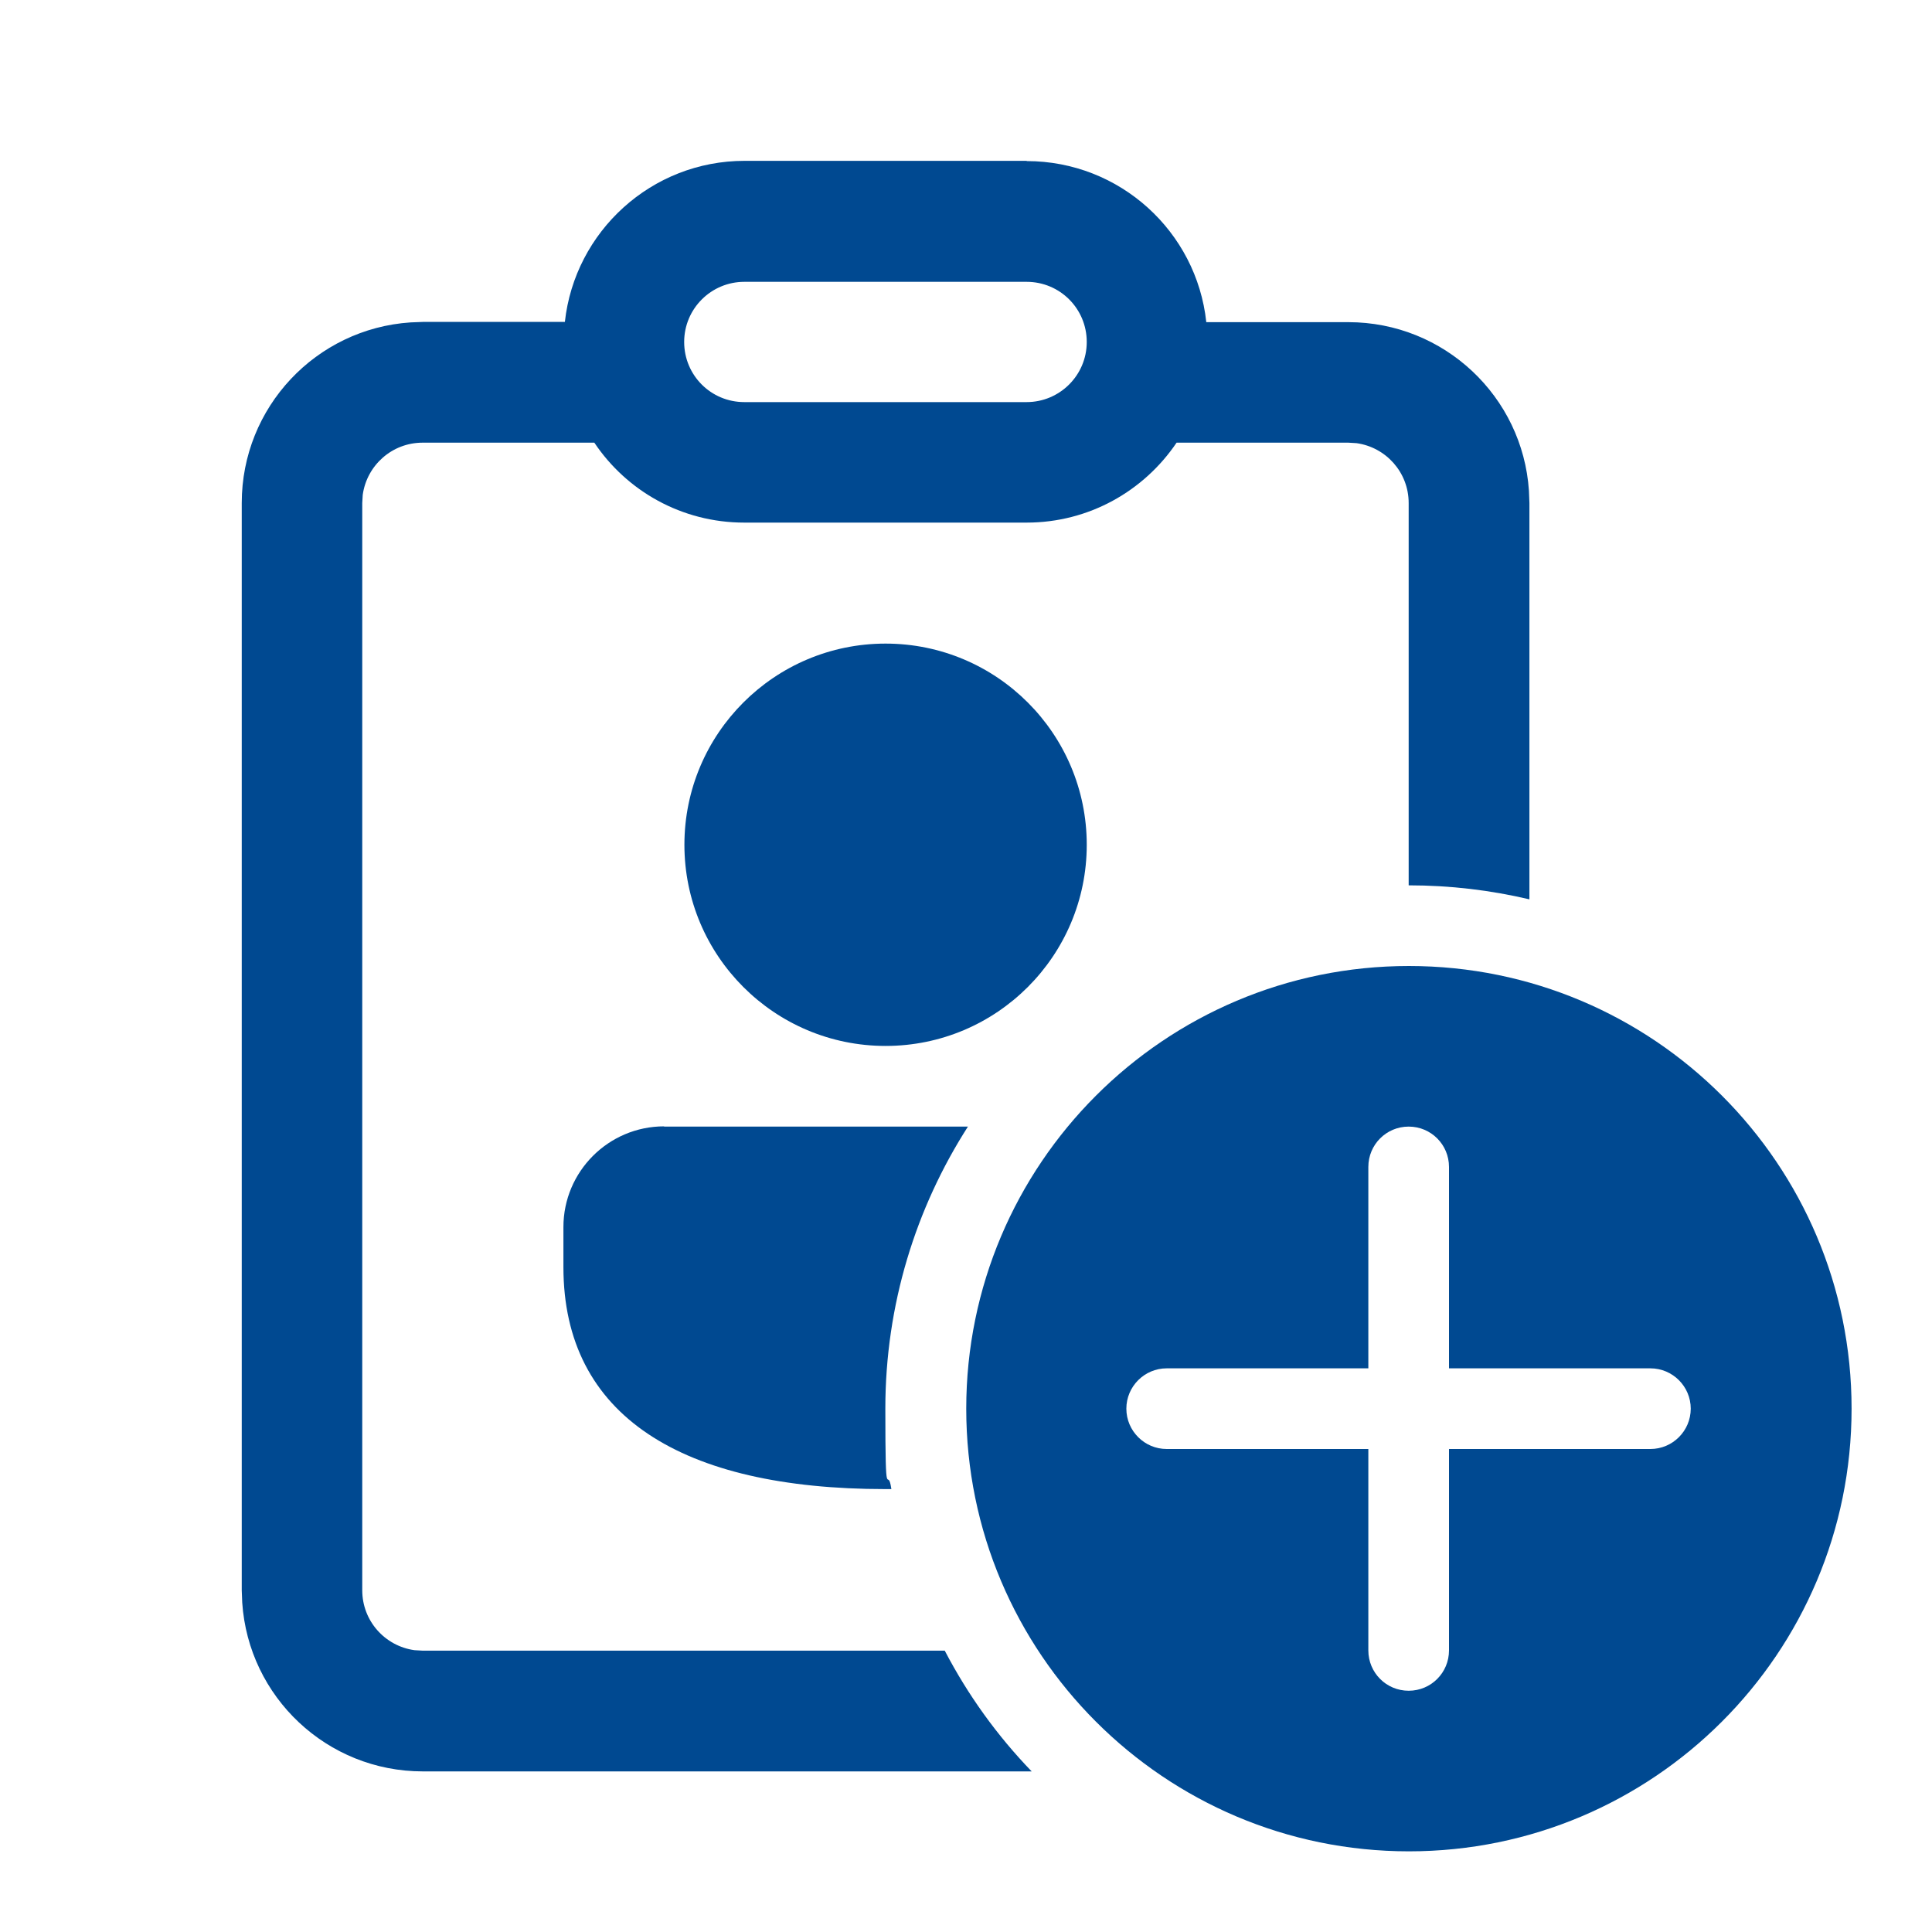
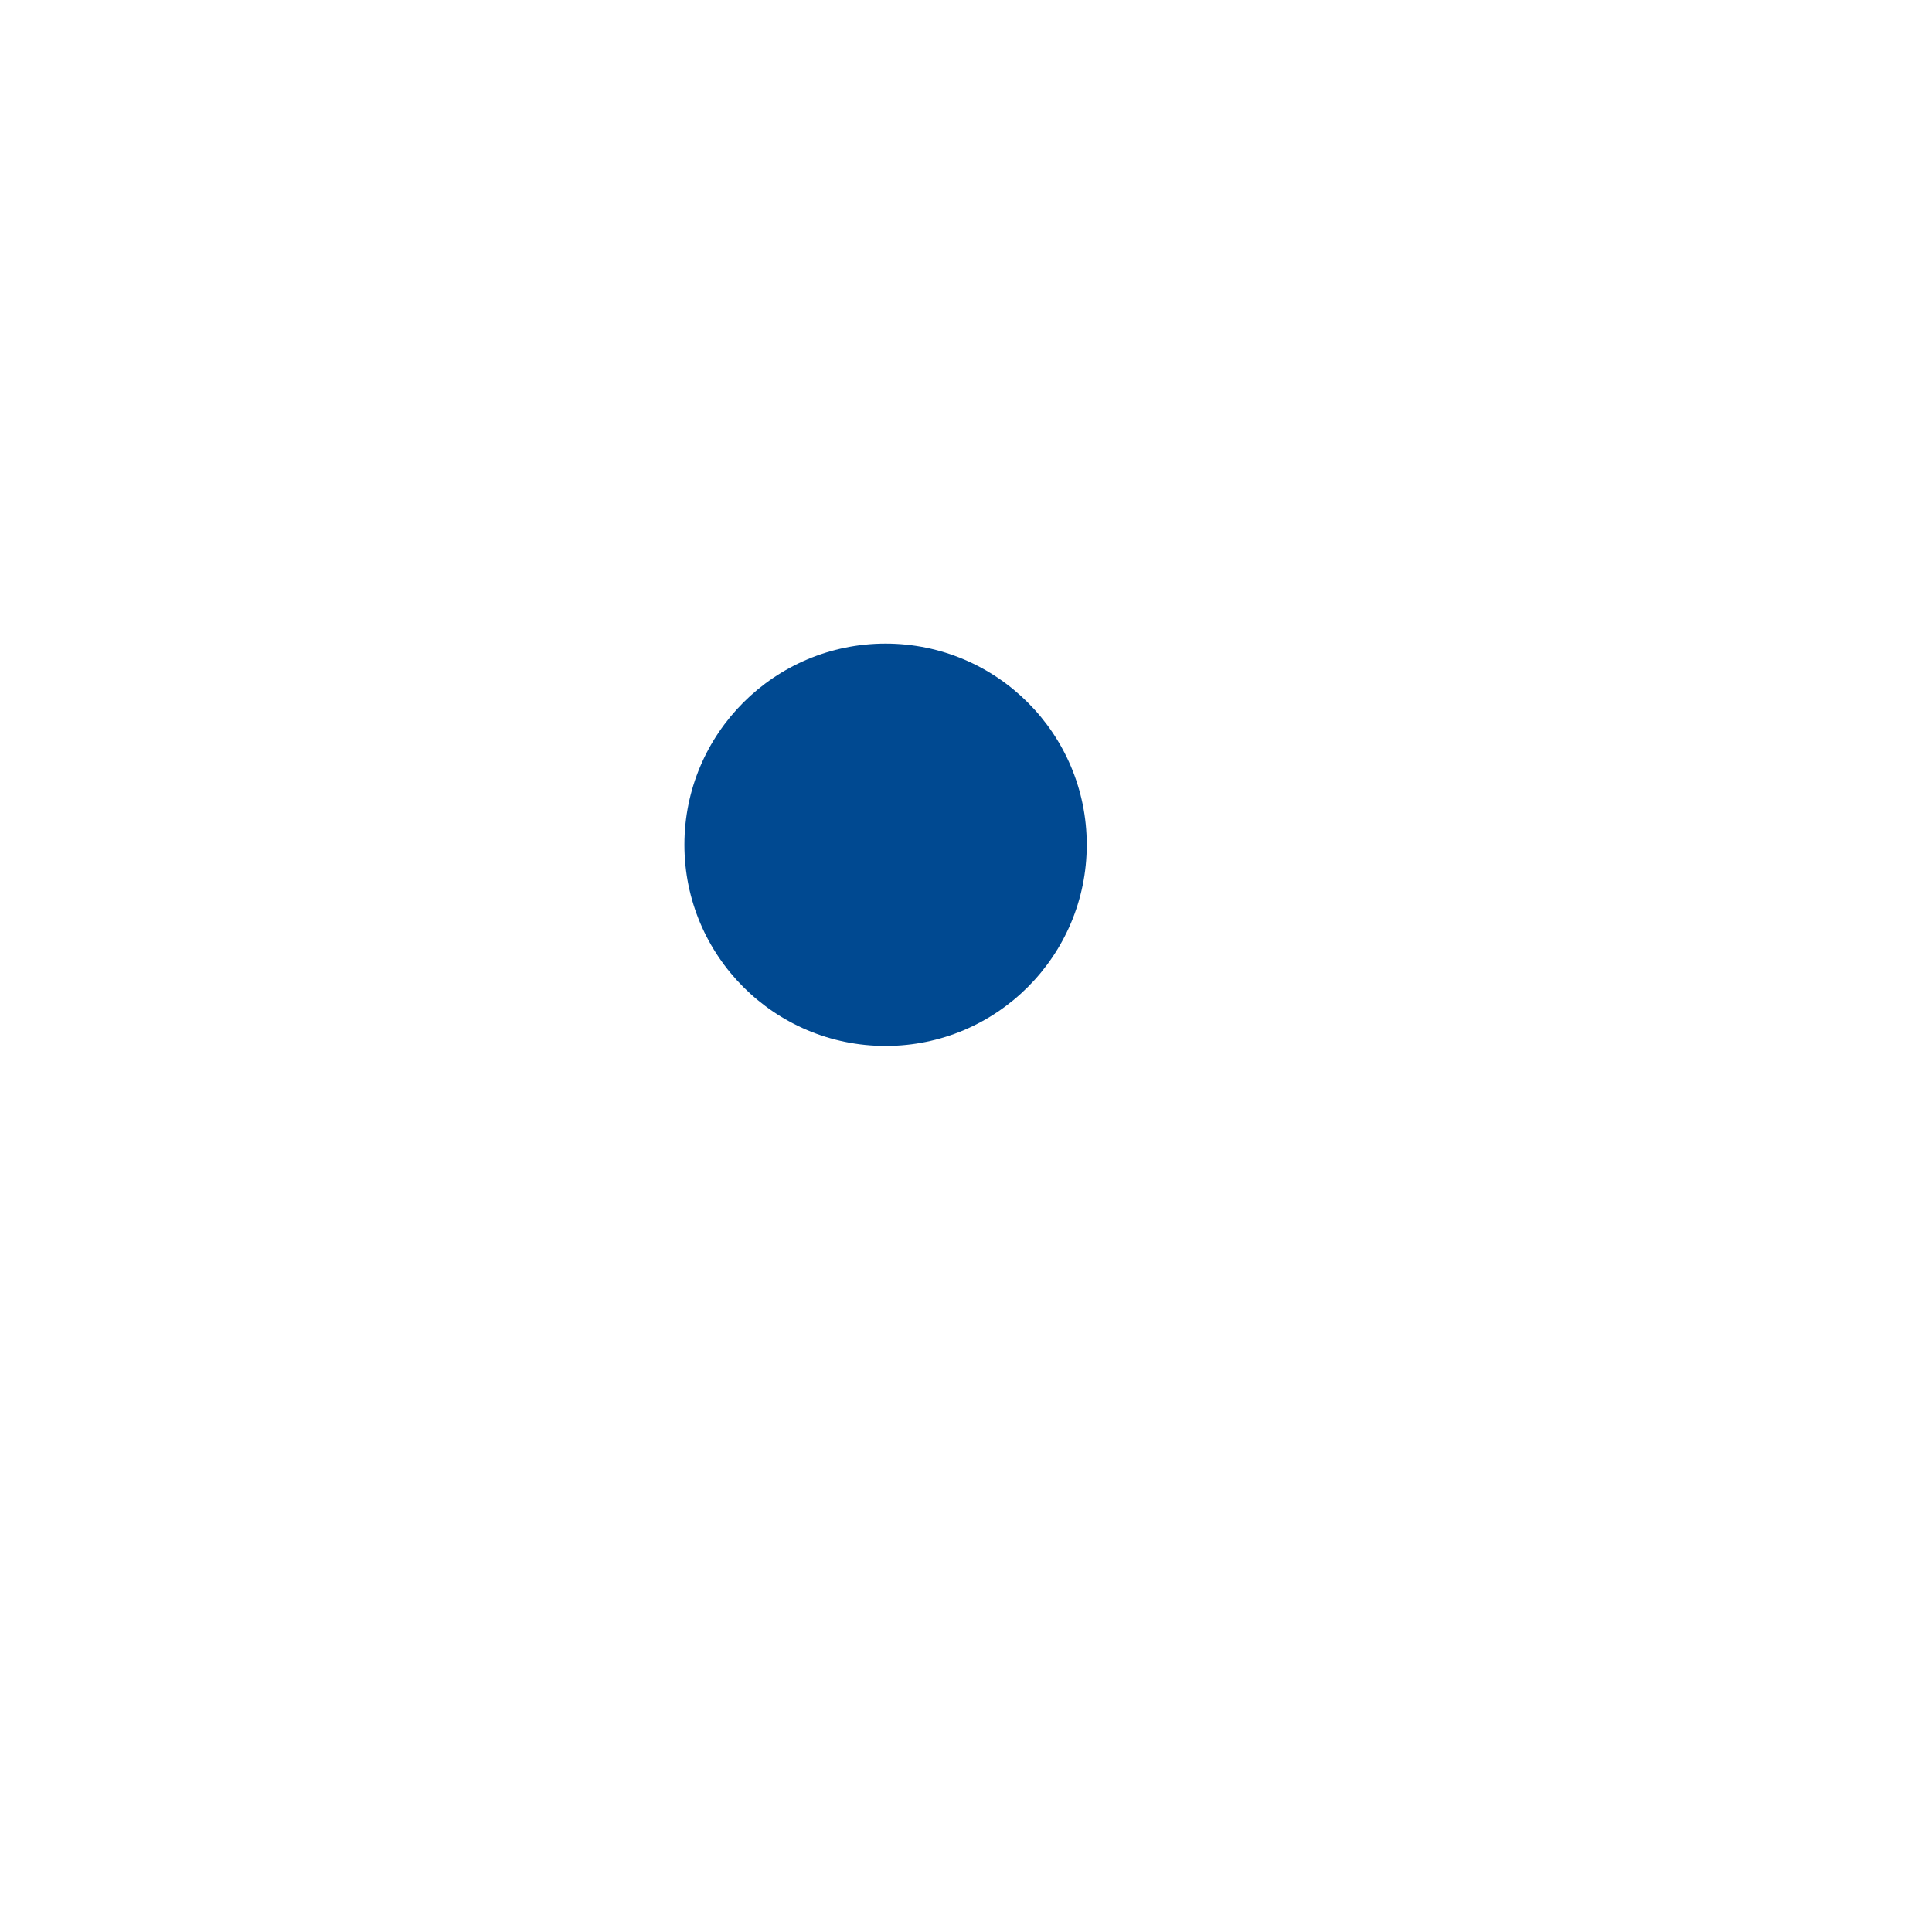
<svg xmlns="http://www.w3.org/2000/svg" id="Capa_1" data-name="Capa 1" version="1.1" viewBox="0 0 800 800">
  <defs>
    <style>
      .cls-1 {
        fill: #004991;
        stroke-width: 0px;
      }
    </style>
  </defs>
-   <path class="cls-1" d="M425.1,66.7c38.6,0,70.4,29.2,74.4,66.7h58.8c39.7,0,72.2,30.8,74.8,69.8l.2,5.1v164.1c-16.1-3.8-32.8-5.8-50-5.8v-158.3c0-12.7-9.4-23.1-21.6-24.8l-3.4-.2h-71.1c-13.5,20-36.3,33.1-62.1,33.1h-116.9c-25.9,0-48.7-13.1-62.1-33.1h-71.1c-12.7,0-23.1,9.4-24.8,21.6l-.2,3.4v450.2c0,12.7,9.4,23.1,21.6,24.8l3.4.2h216.2c9.6,18.4,21.7,35.2,36,50h-252.1c-39.7,0-72.2-30.8-74.8-69.9l-.2-5.1V208.3c0-39.7,30.8-72.2,69.9-74.8l5.1-.2h58.8c4.1-37.5,35.9-66.7,74.4-66.7h116.9ZM425.1,116.7h-116.9c-13.7,0-24.9,11.1-24.9,24.9s11.1,24.9,24.9,24.9h116.9c13.7,0,24.9-11.1,24.9-24.9s-11.1-24.9-24.9-24.9Z" />
-   <path class="cls-1" d="M275,466.5h125.8c-21.6,33.7-34.2,73.8-34.2,116.8s.9,22.4,2.5,33.3h-2.5c-84.3,0-133.3-30.3-133.3-91.9v-16.6c0-23,18.7-41.7,41.7-41.7Z" />
  <path class="cls-1" d="M366.7,266.5c46,0,83.3,37.3,83.3,83.3s-37.3,83.3-83.3,83.3-83.3-37.3-83.3-83.3,37.3-83.3,83.3-83.3Z" />
-   <path class="cls-1" d="M766.7,583.3c0-101.3-82.1-183.3-183.3-183.3s-183.3,82.1-183.3,183.3,82.1,183.3,183.3,183.3,183.3-82.1,183.3-183.3ZM600,600v83.4c0,9.2-7.4,16.7-16.7,16.7s-16.7-7.5-16.7-16.7v-83.4h-83.5c-9.2,0-16.7-7.5-16.7-16.7s7.5-16.7,16.7-16.7h83.5v-83.4c0-9.2,7.4-16.7,16.7-16.7s16.7,7.5,16.7,16.7v83.4h83.4c9.2,0,16.7,7.5,16.7,16.7s-7.5,16.7-16.7,16.7h-83.4Z" />
</svg>